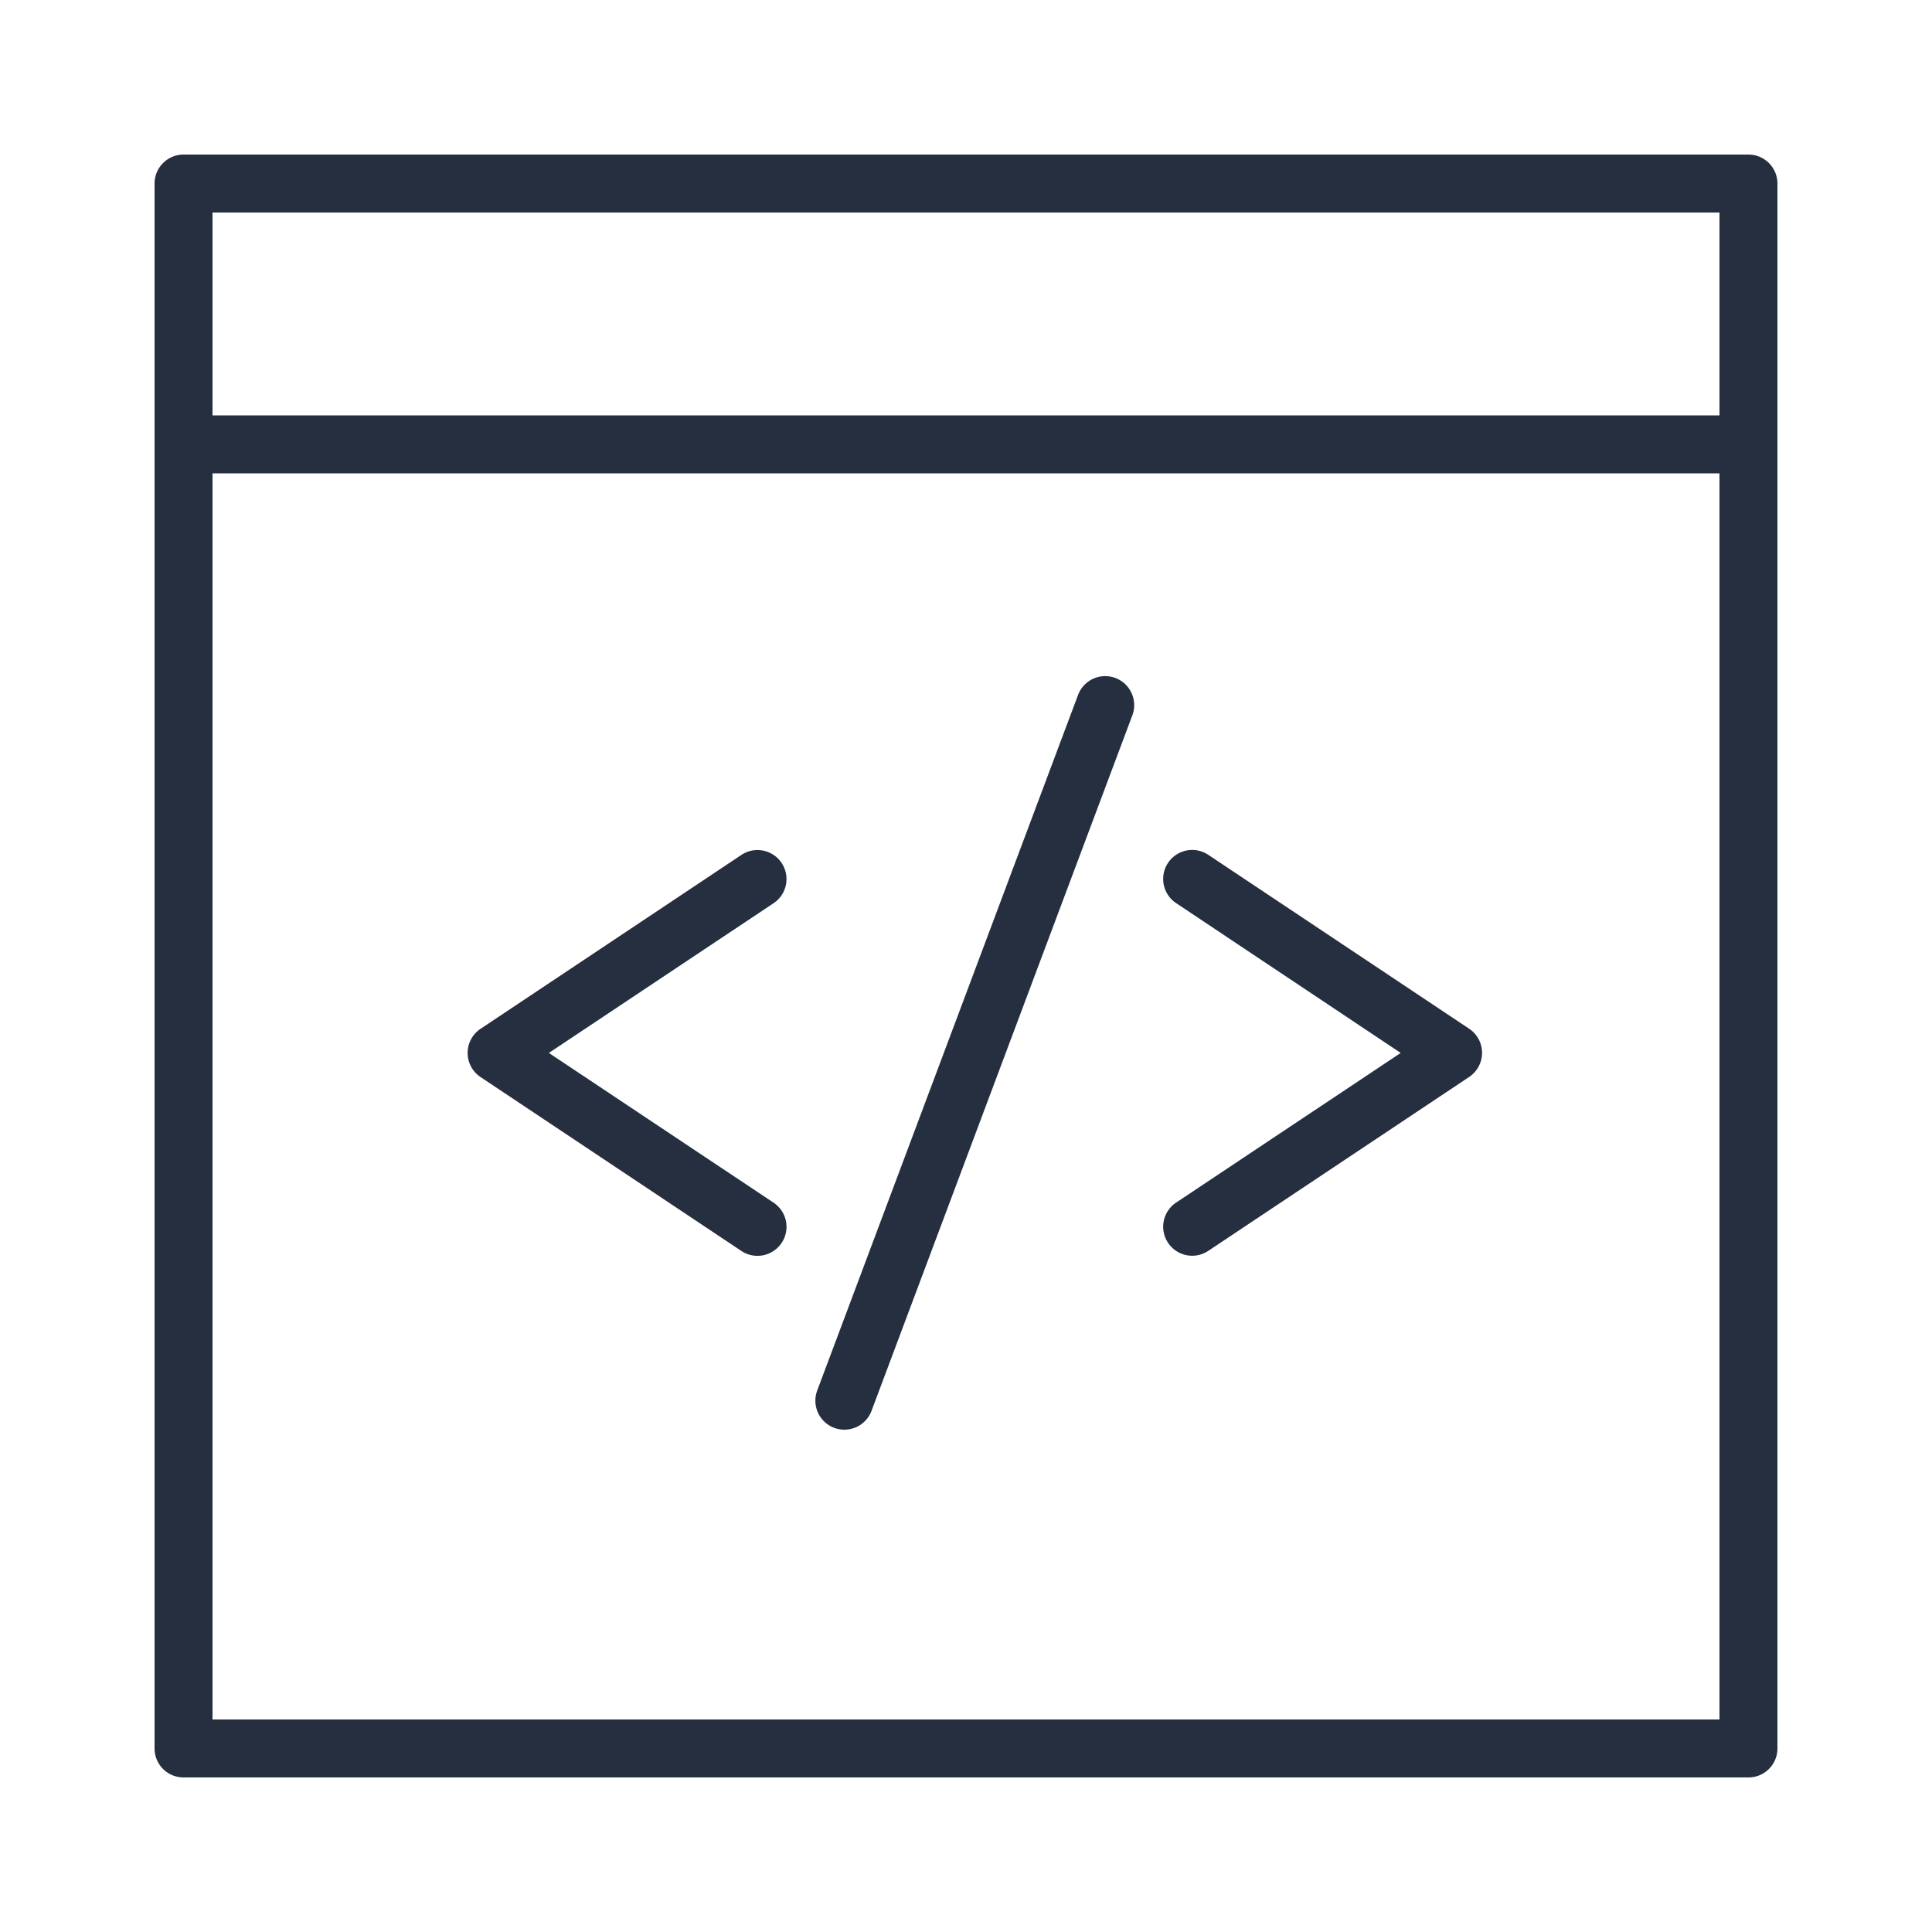
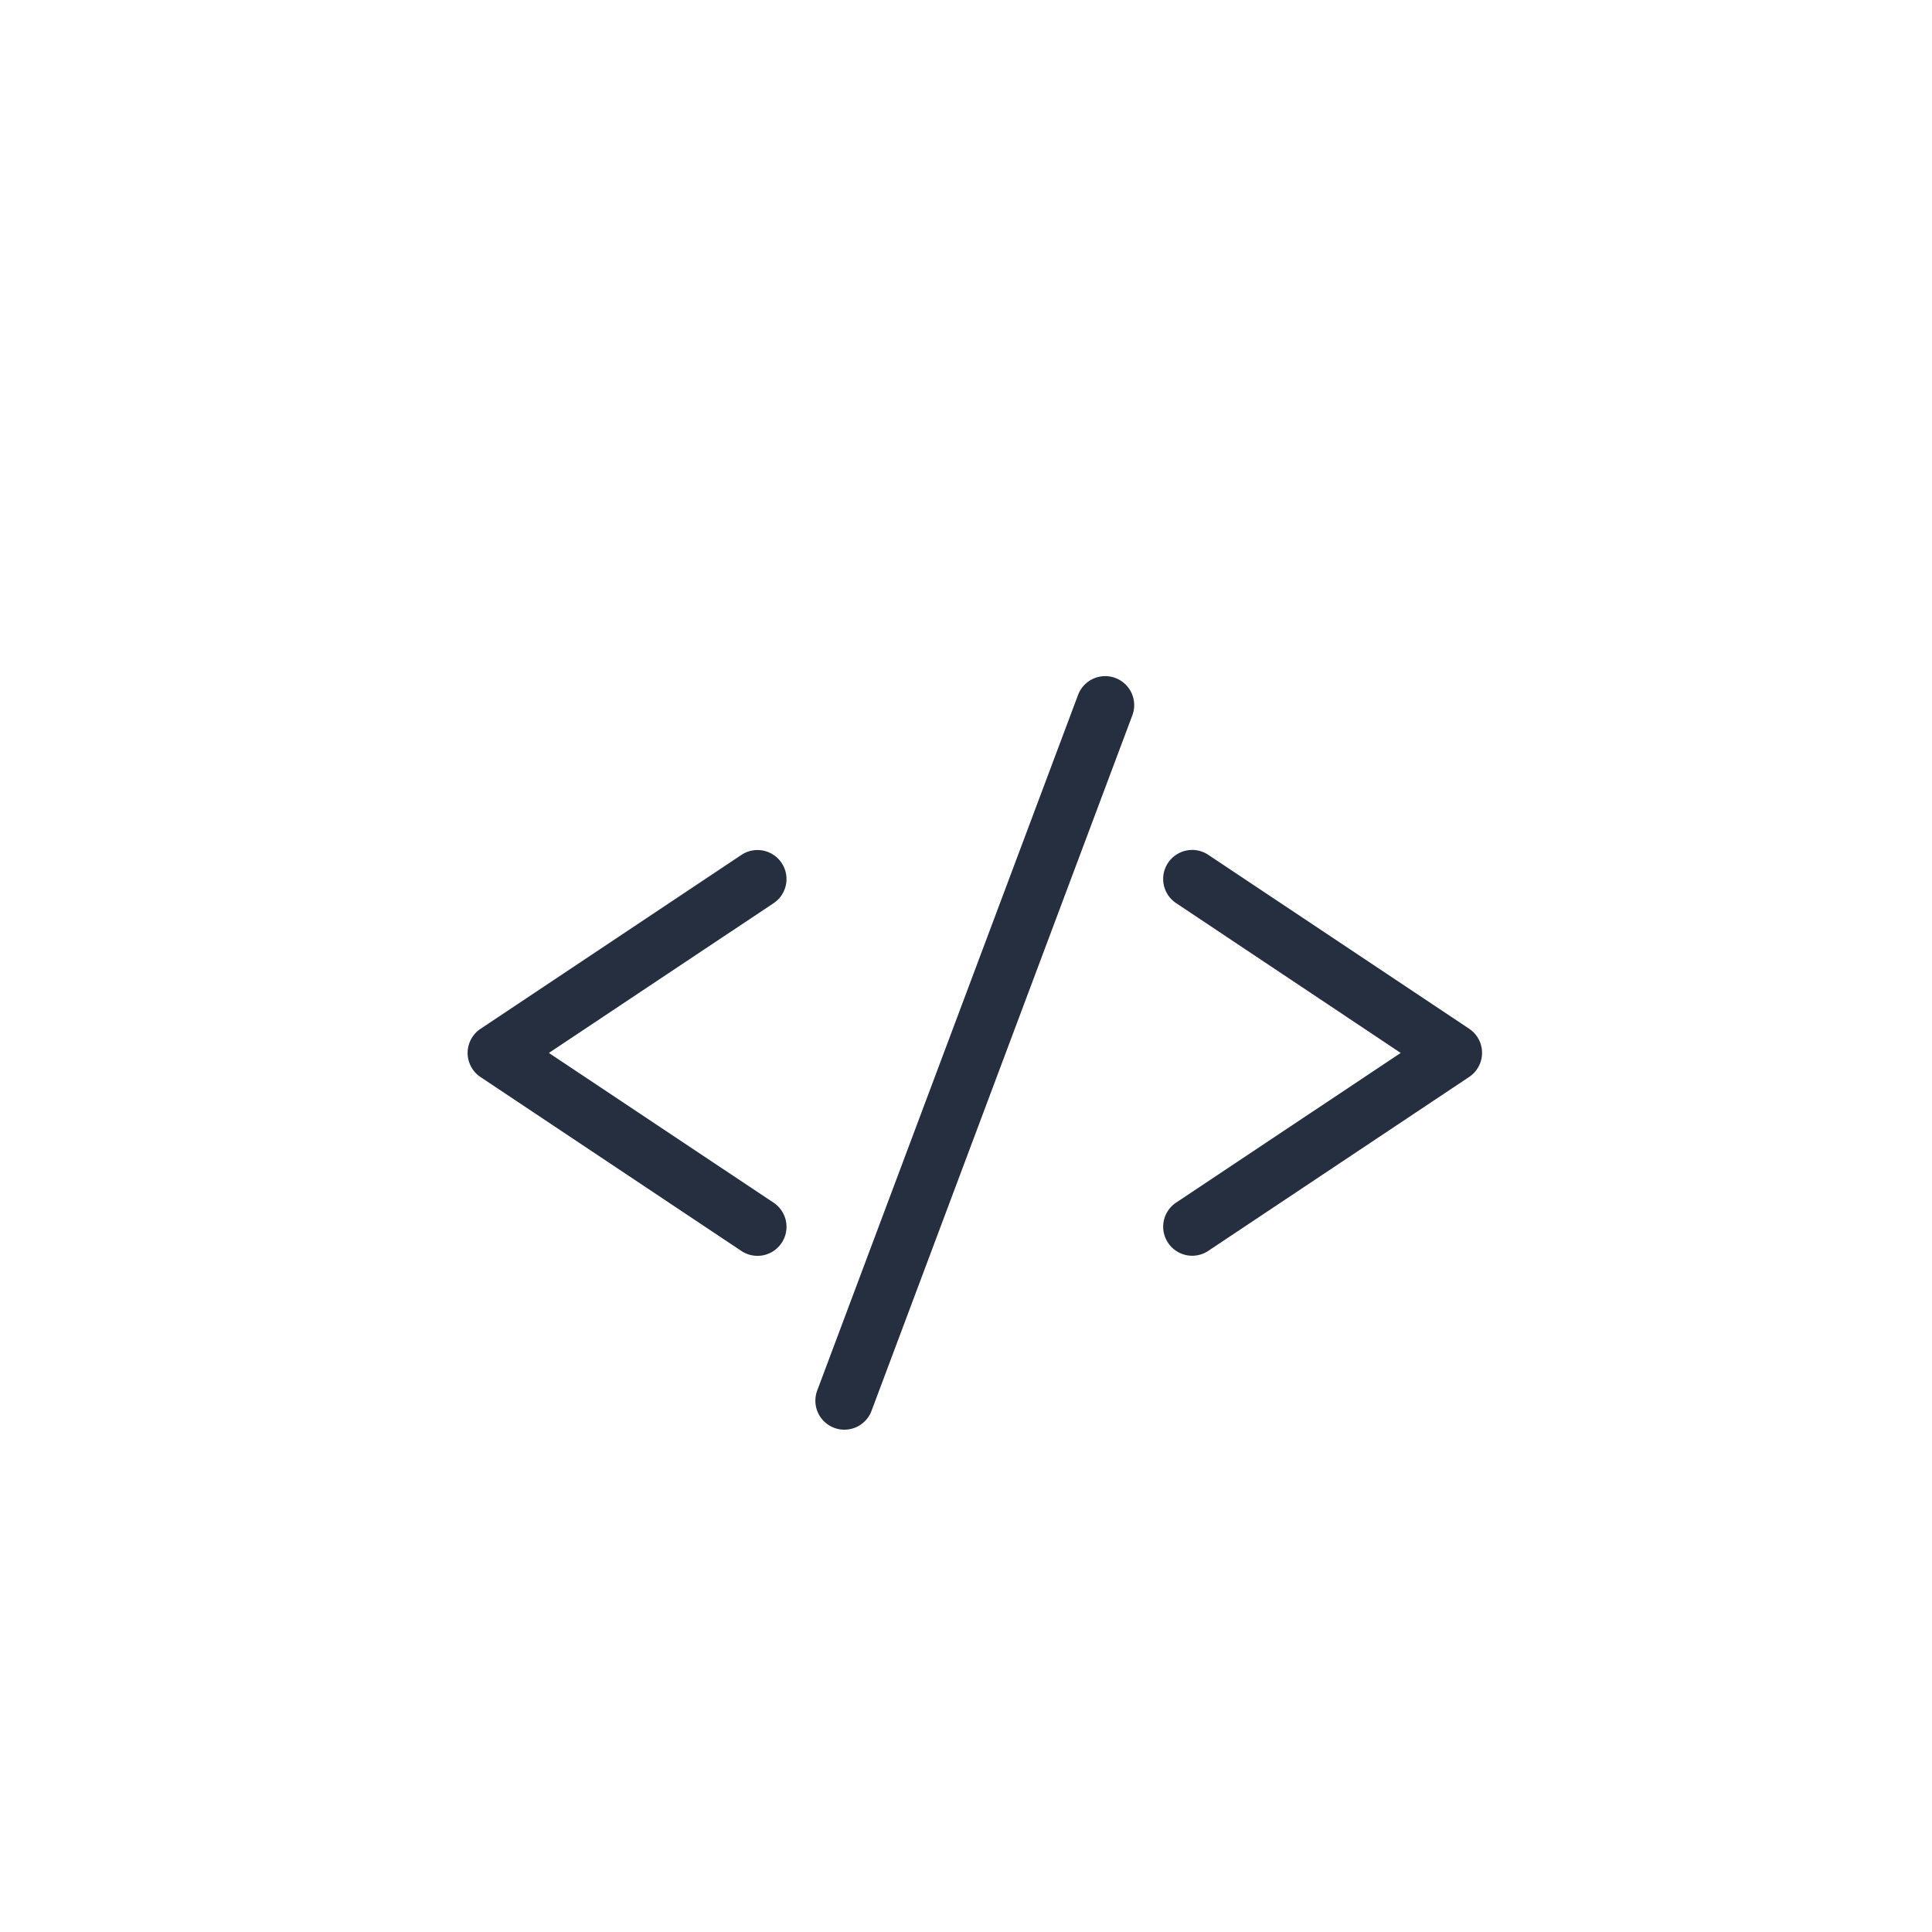
<svg xmlns="http://www.w3.org/2000/svg" data-name="Layer 1" viewBox="0 0 200 200">
  <title>icon-platform-integrations</title>
-   <path d="M183.12 16.88A3 3 0 0 0 181 16H19a3 3 0 0 0-3 3v162a3 3 0 0 0 3 3h162a3 3 0 0 0 3-3V19a3 3 0 0 0-.88-2.12zM178 178H22V49h156zm0-135H22V22h156z" fill="#252f40" />
  <path d="M49.75 111.5l27 18a3 3 0 1 0 3.33-5L56.82 109l23.26-15.5a3 3 0 0 0-3.33-5l-27 18a3 3 0 0 0 0 5zM86.36 147.81a3 3 0 0 0 3.86-1.76l27-72a3 3 0 1 0-5.62-2.11l-27 72a3 3 0 0 0 1.76 3.87zM120.92 128.66a3 3 0 0 0 4.16.83l27-18a3 3 0 0 0 0-5l-27-18a3 3 0 1 0-3.33 5L145 109l-23.26 15.5a3 3 0 0 0-.82 4.16z" fill="#252f40" />
</svg>